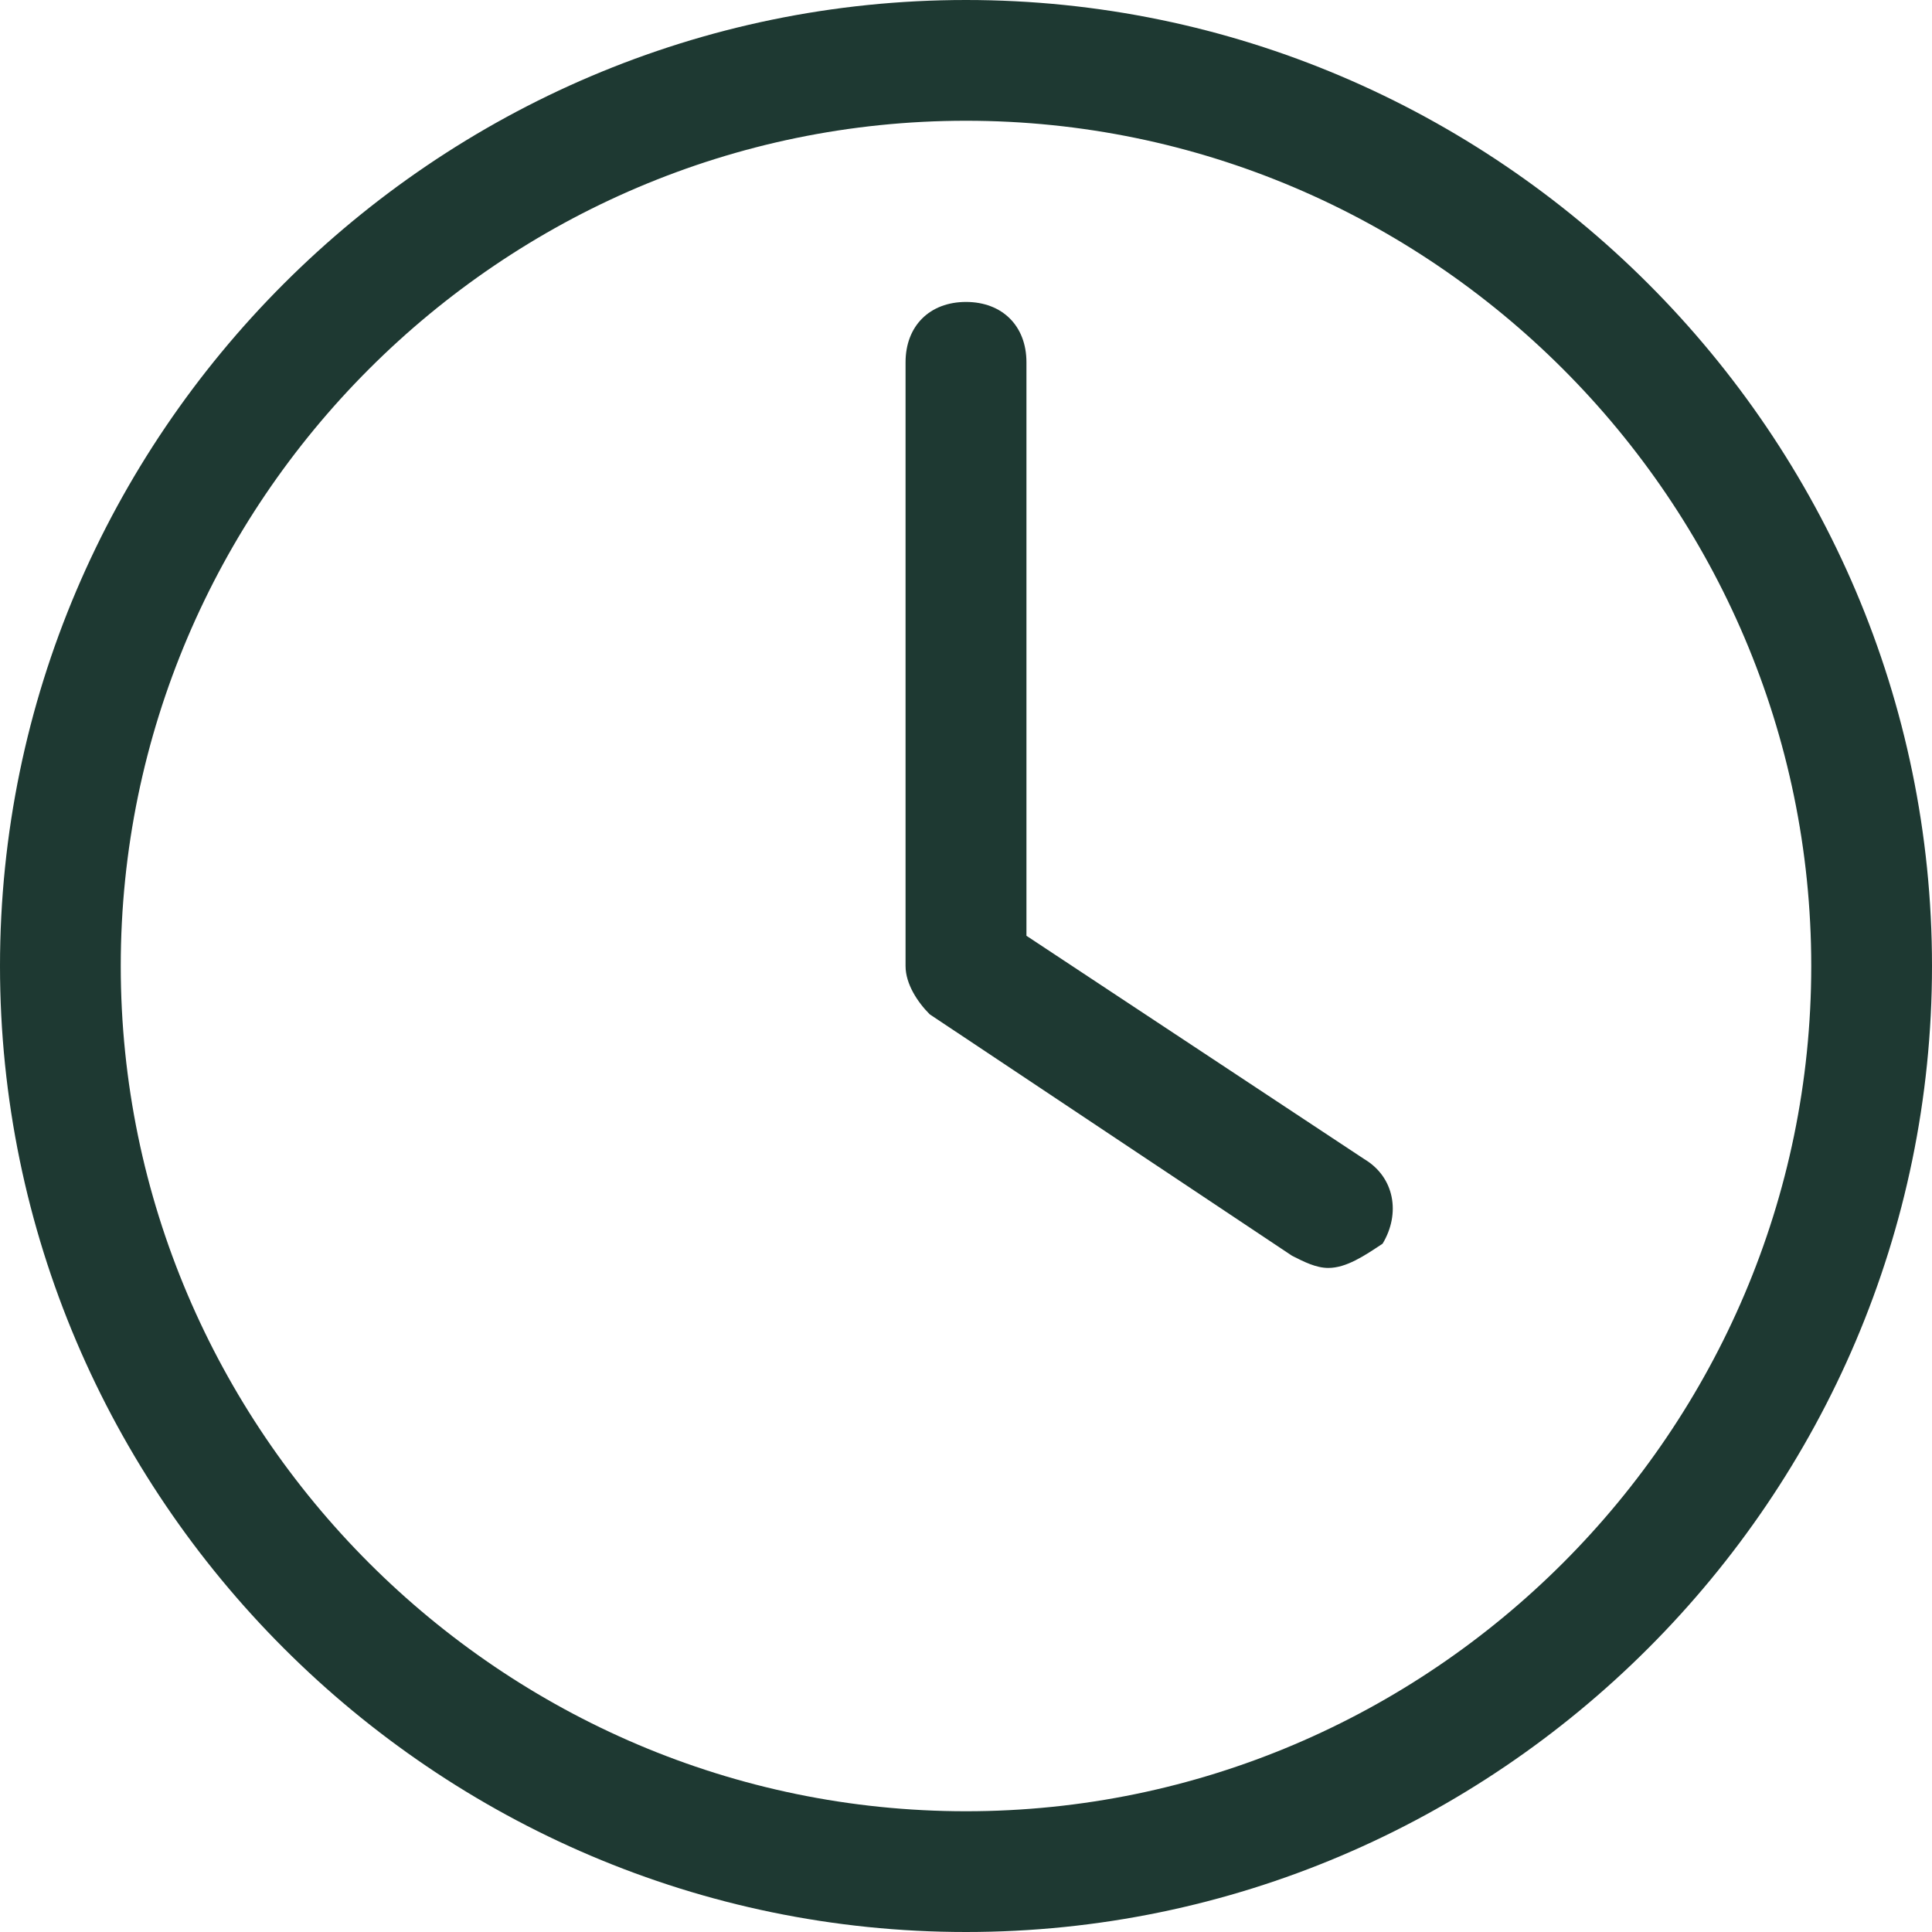
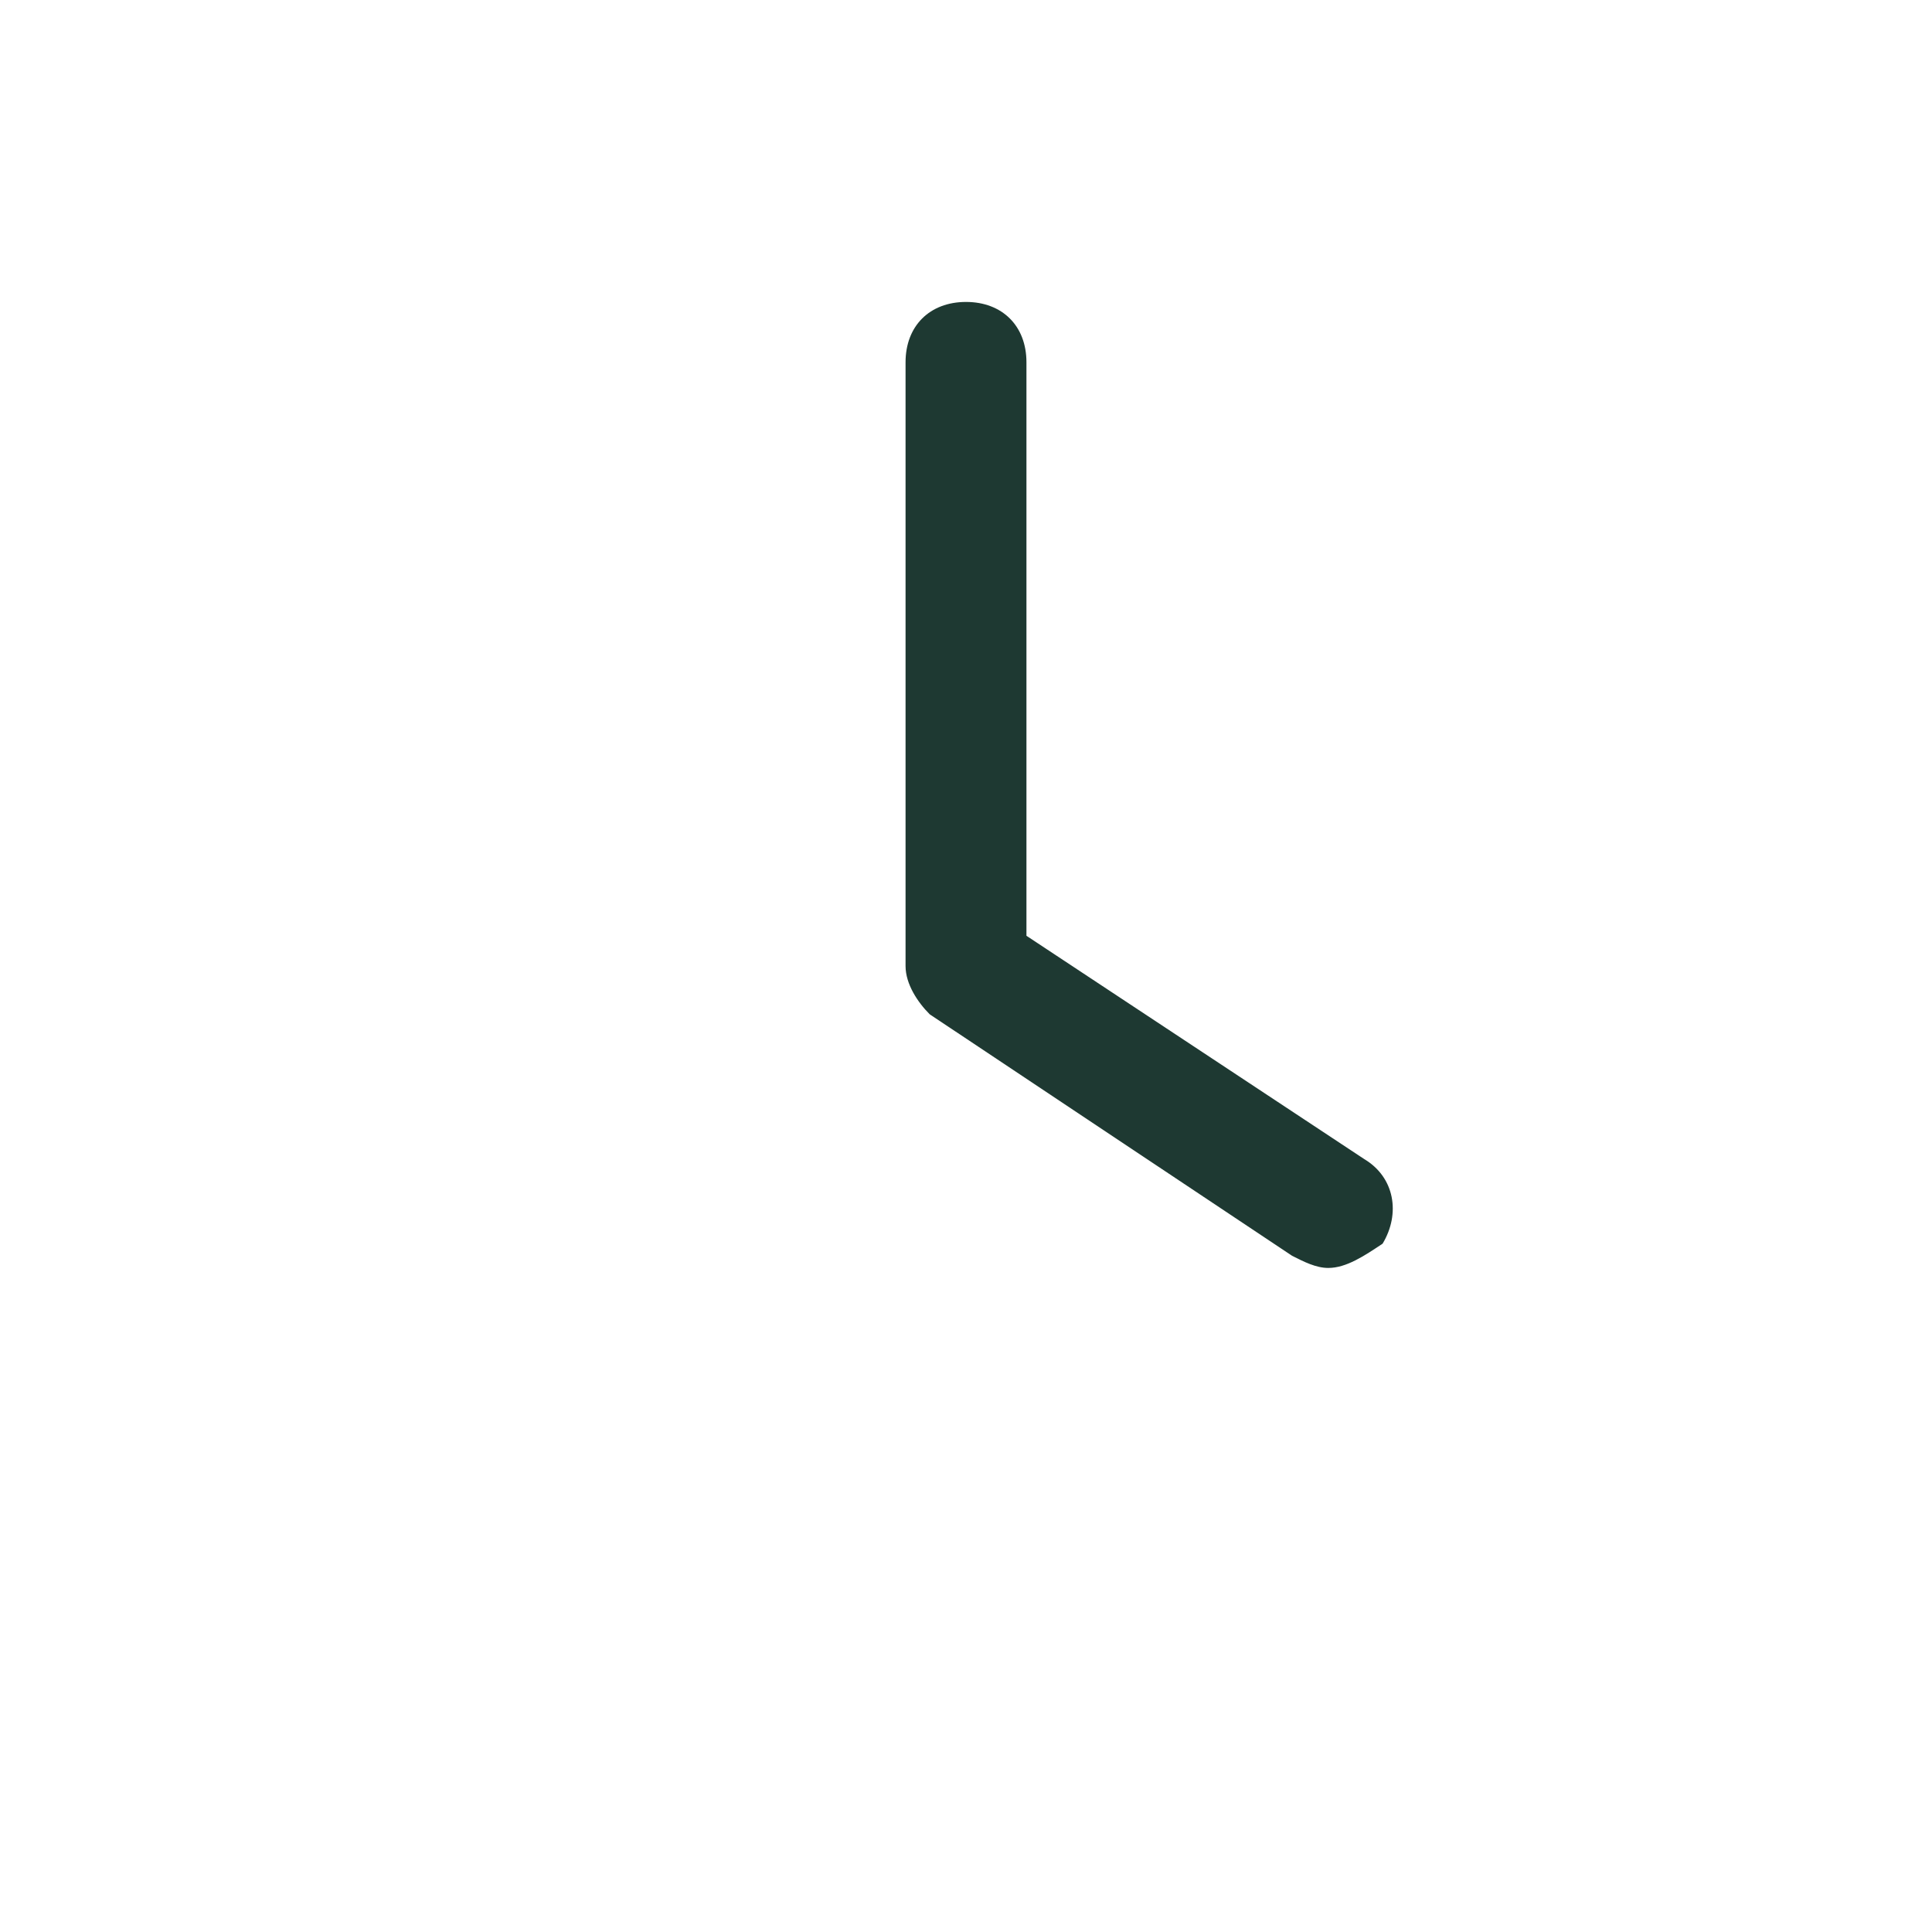
<svg xmlns="http://www.w3.org/2000/svg" width="14" height="14" viewBox="0 0 14 14" fill="none">
  <path d="M9.625 9.188C9.537 9.188 9.45 9.144 9.363 9.1L6.737 7.35C6.65 7.263 6.562 7.131 6.562 7V2.625C6.562 2.362 6.737 2.188 7 2.188C7.263 2.188 7.438 2.362 7.438 2.625V6.781L9.887 8.4C10.106 8.531 10.15 8.794 10.019 9.012C9.887 9.1 9.756 9.188 9.625 9.188Z" fill="#1E3932" />
-   <path d="M7 14C3.15 14 0 10.85 0 7C0 3.15 3.15 0 7 0C10.85 0 14 3.15 14 7C14 10.85 10.85 14 7 14ZM7 0.875C3.631 0.875 0.875 3.631 0.875 7C0.875 10.369 3.631 13.125 7 13.125C10.369 13.125 13.125 10.369 13.125 7C13.125 3.631 10.369 0.875 7 0.875Z" fill="#1E3932" />
</svg>